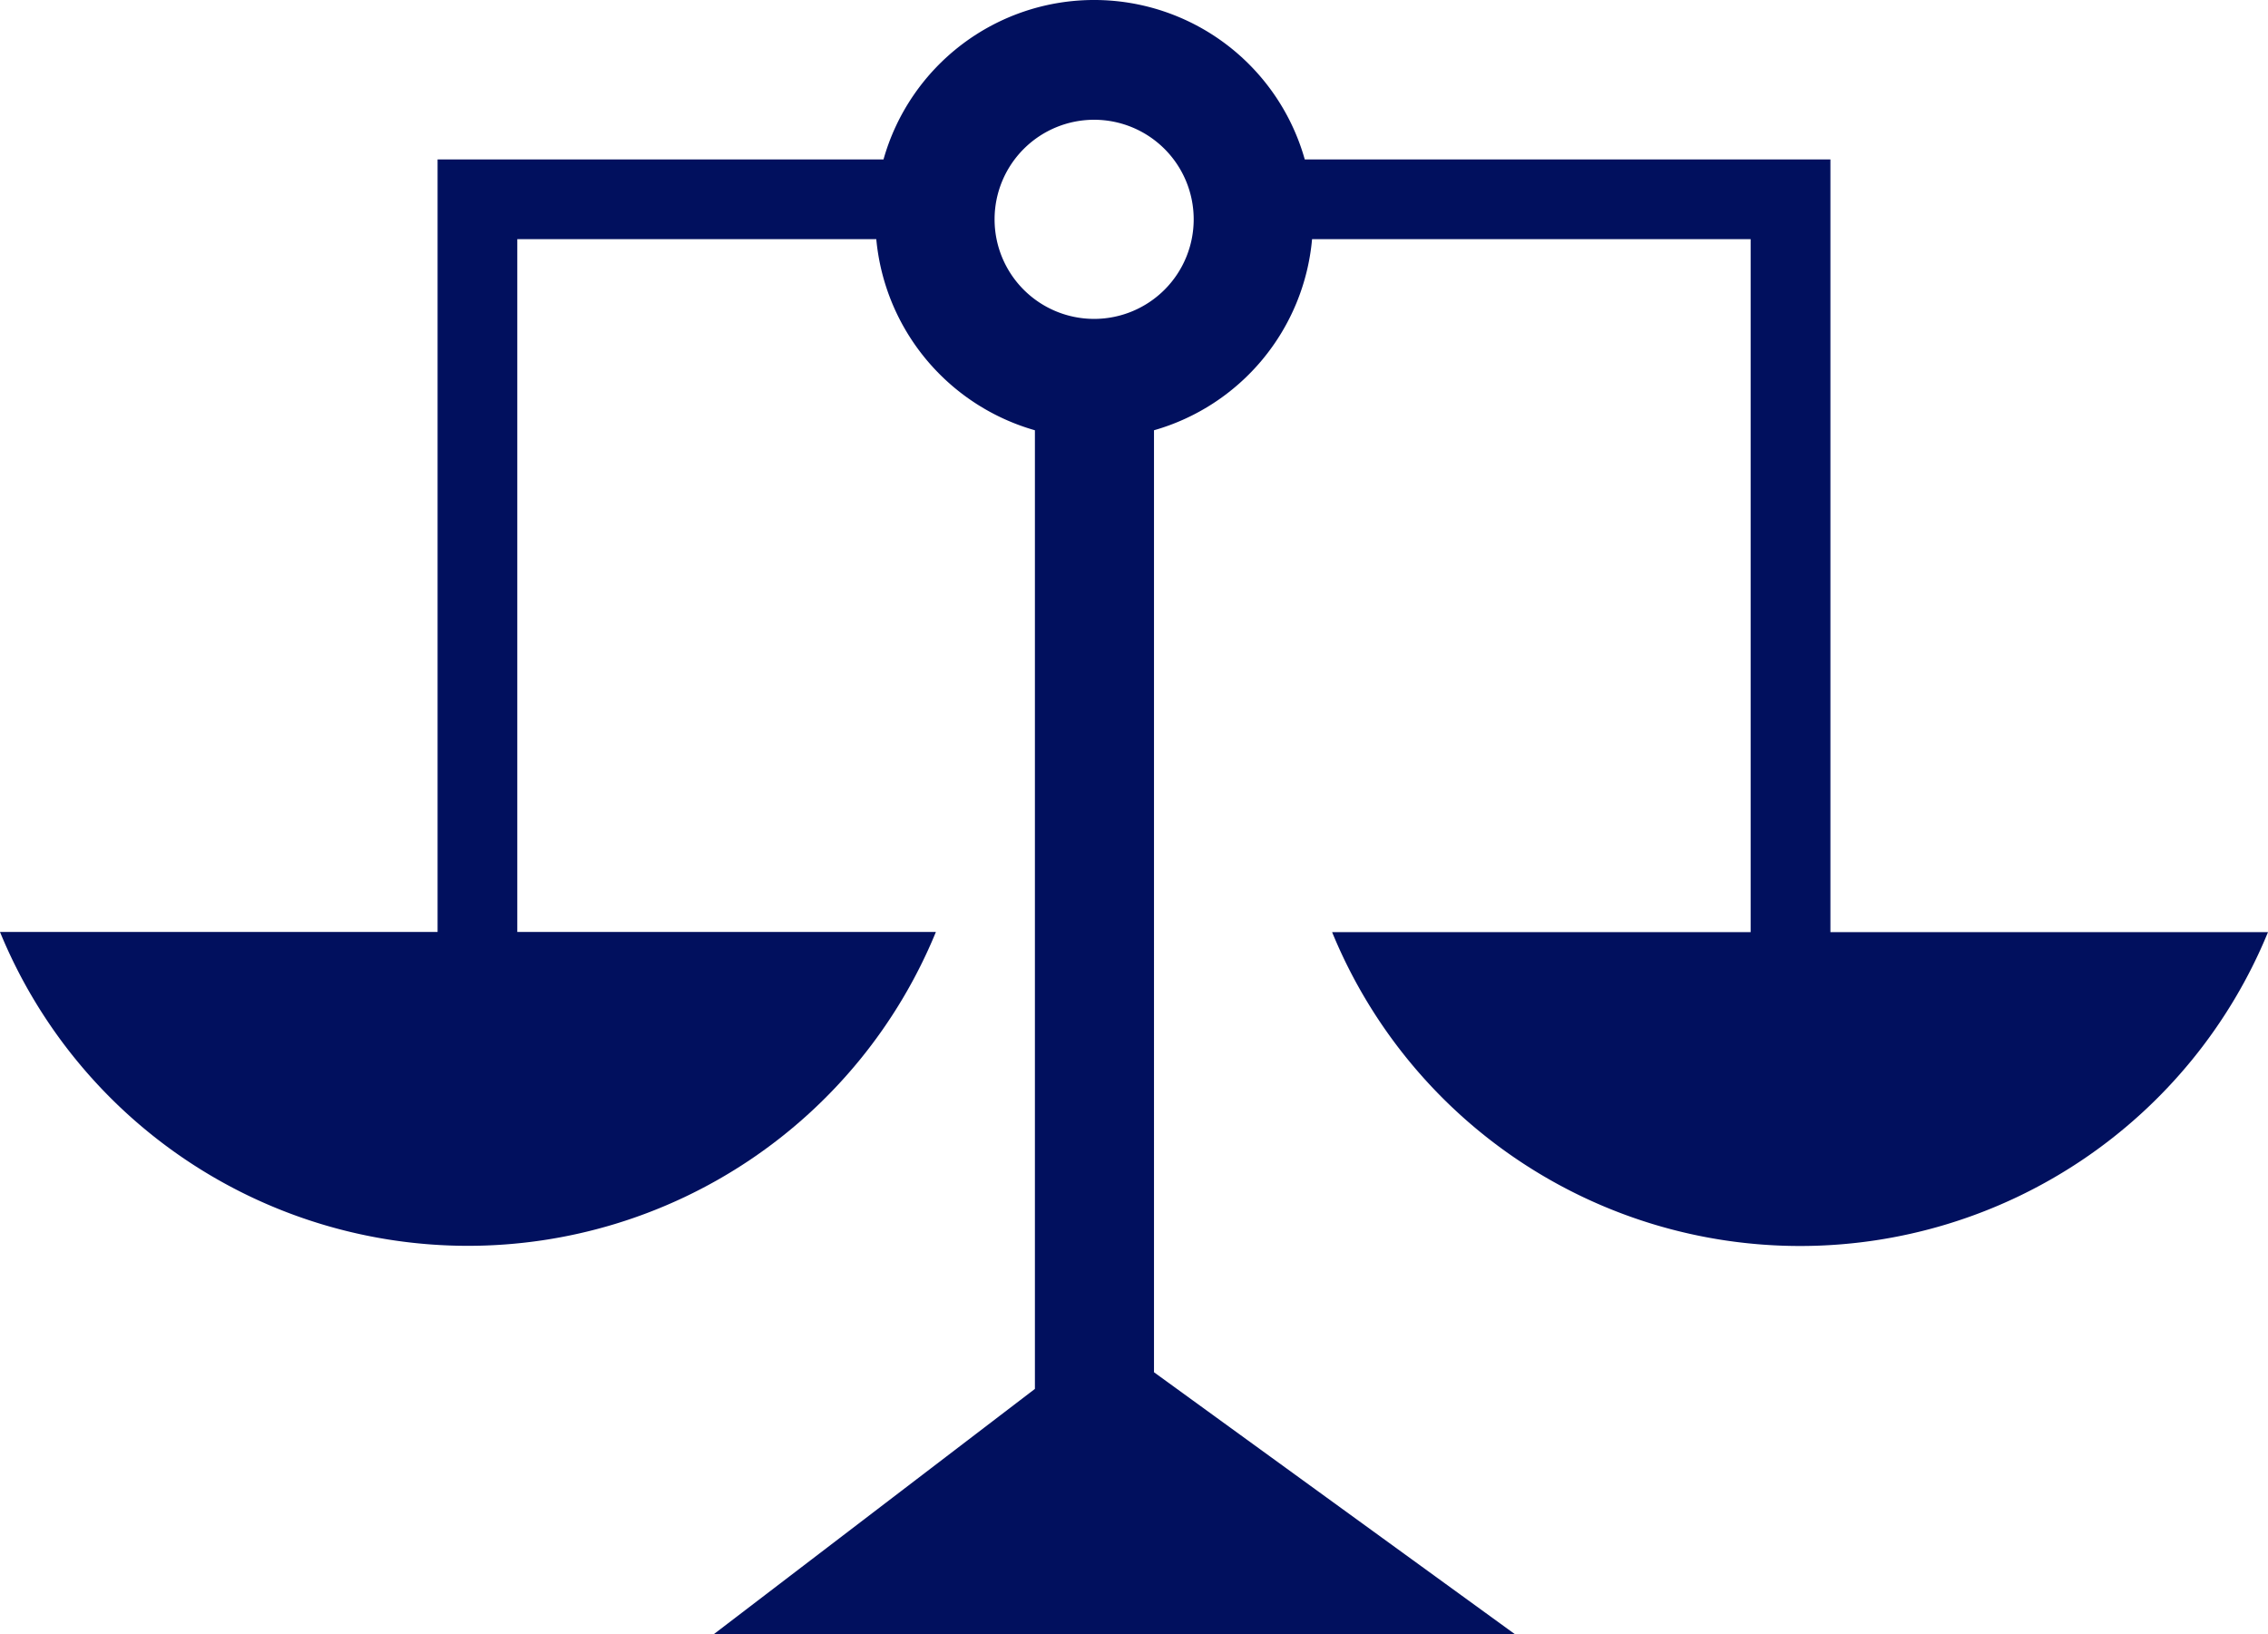
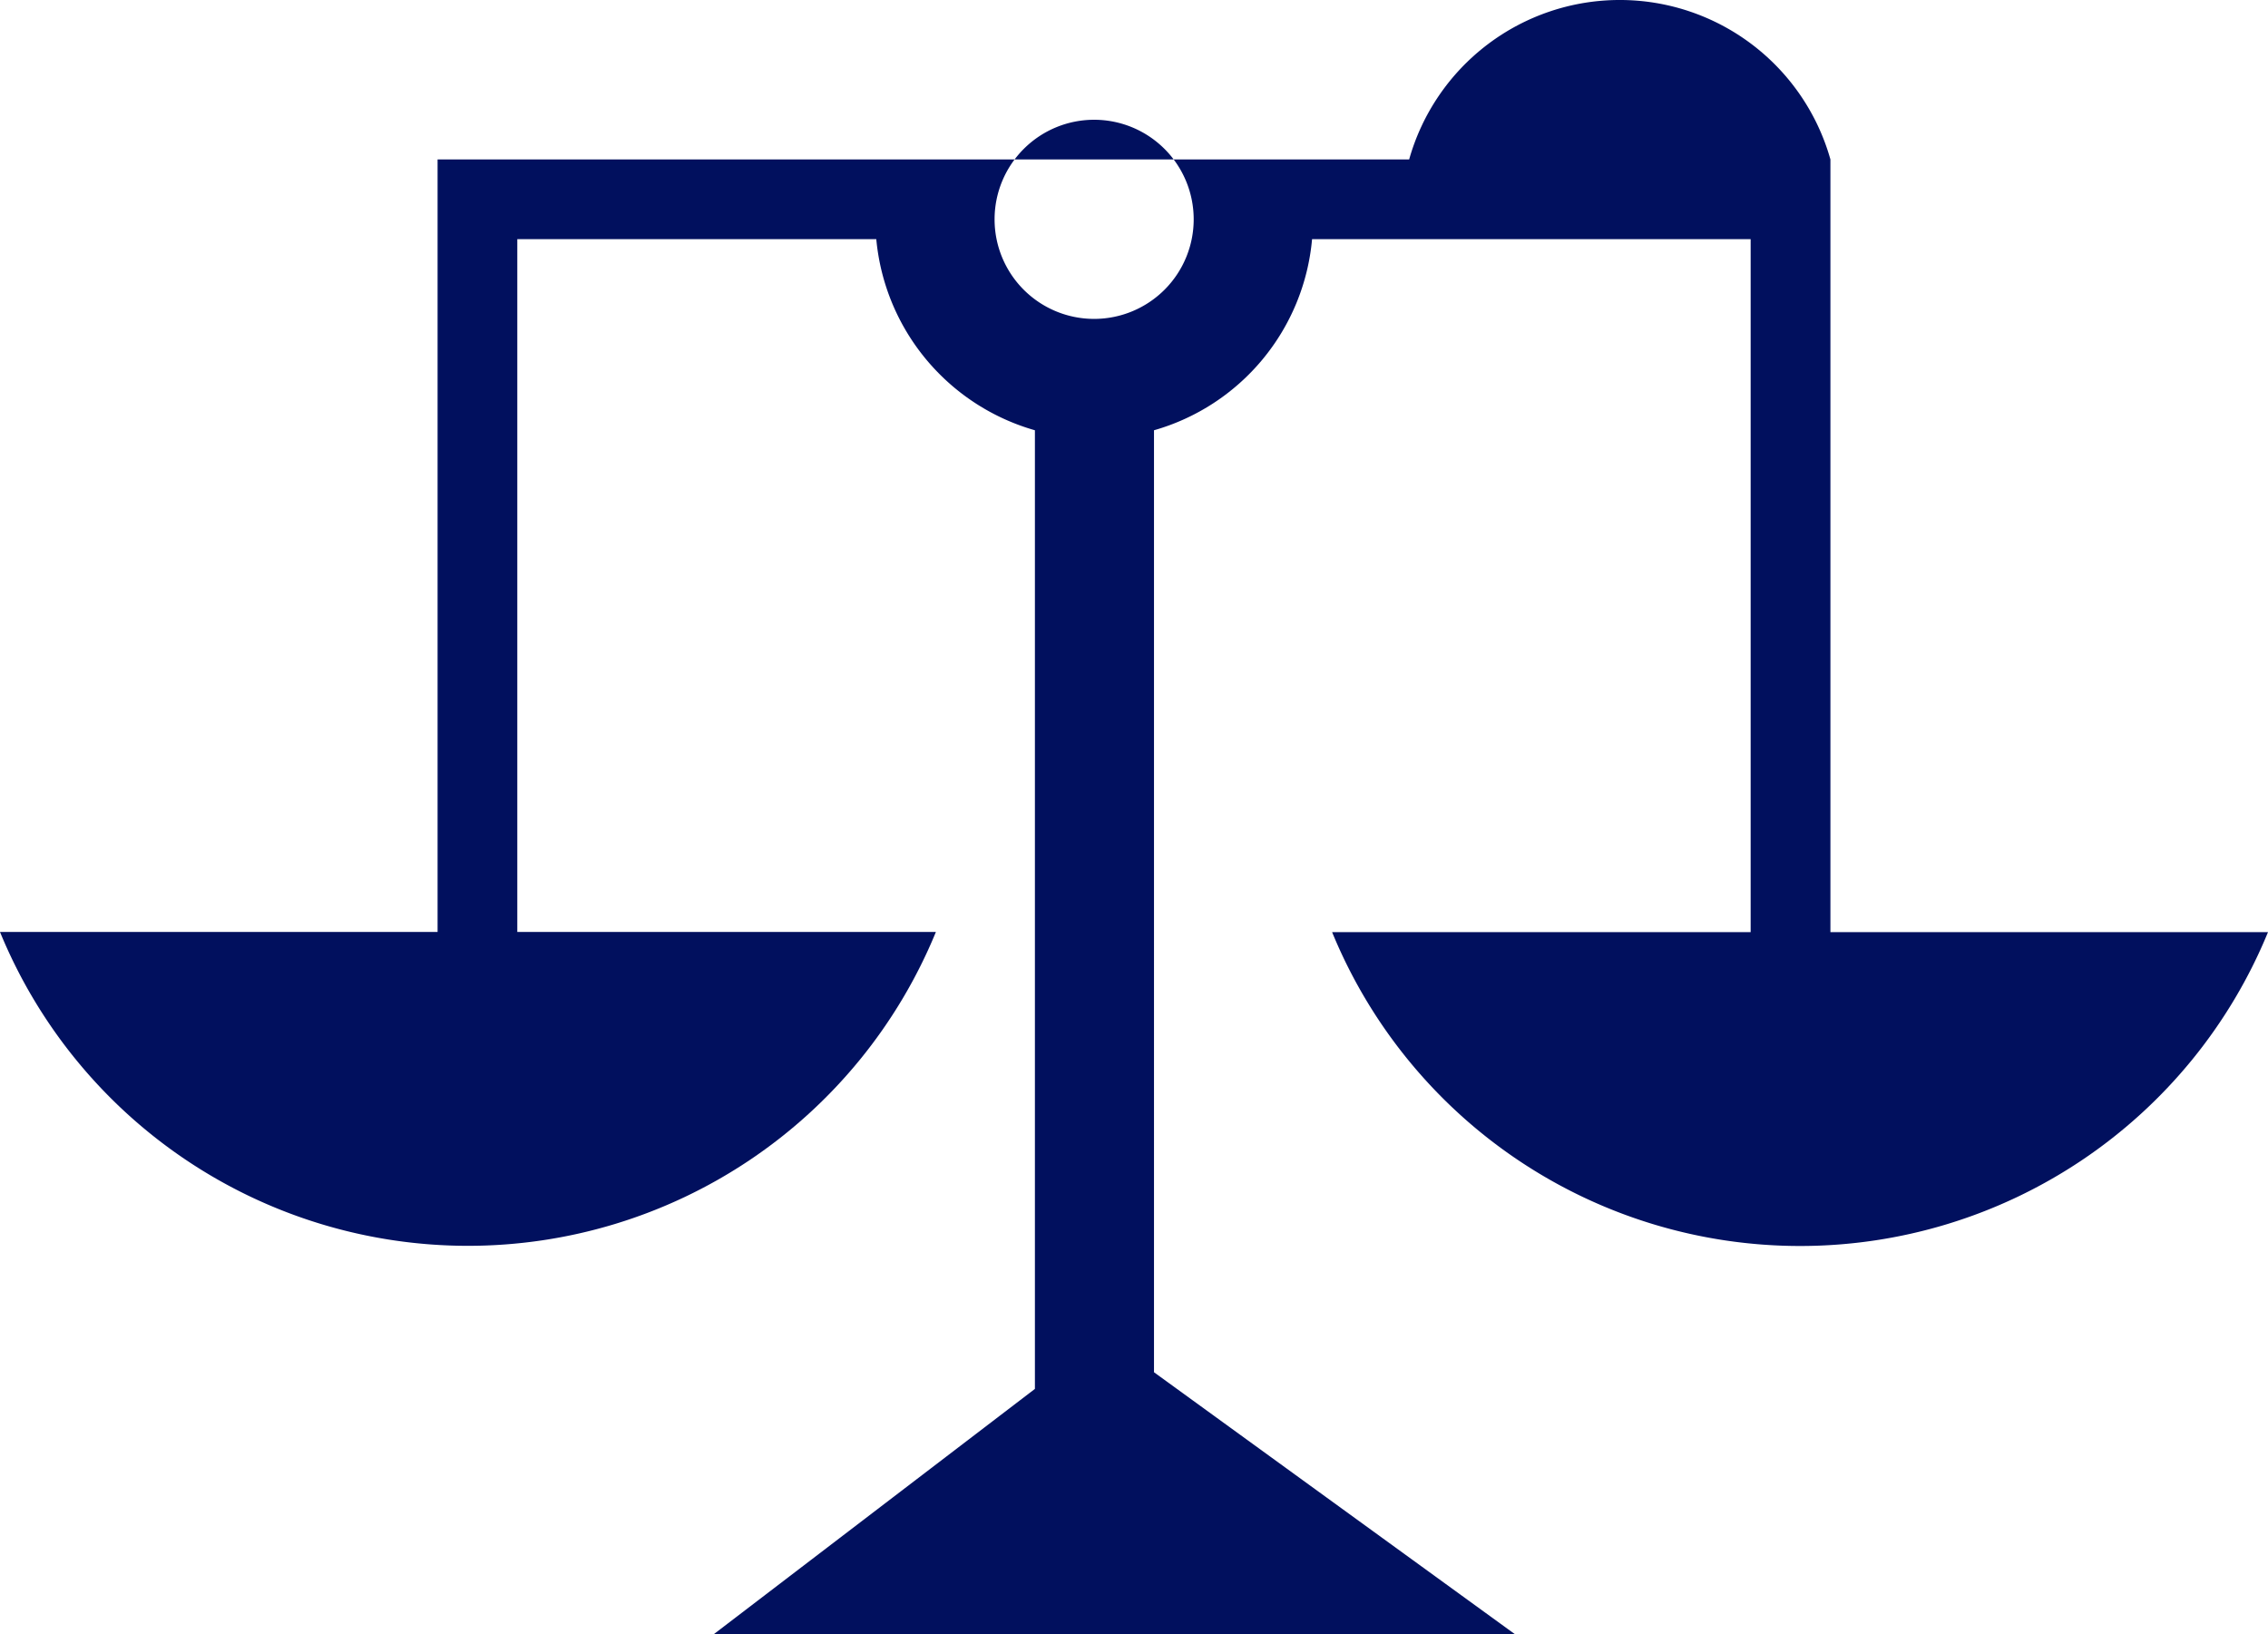
<svg xmlns="http://www.w3.org/2000/svg" width="54.334" height="39.152" viewBox="0 0 54.334 39.152">
  <defs>
    <style>.a{fill:#01105e;fill-rule:evenodd;}</style>
  </defs>
-   <path class="a" d="M463.893,365.229h8.6a5.267,5.267,0,0,0,3.8,4.578v22.964l-7.7,5.881H487.8l-8.654-6.28V369.807a5.248,5.248,0,0,0,3.787-4.578h10.507v16.6H483.413a12.117,12.117,0,0,0,22.421,0H495.351V363.319H482.758a5.243,5.243,0,0,0-10.092,0H461.983v18.506H451.5a12.117,12.117,0,0,0,22.421,0H463.893Zm11.434-.479a2.385,2.385,0,1,1,2.389,2.389A2.384,2.384,0,0,1,475.327,364.75Z" transform="translate(-451.5 -359.5)" />
+   <path class="a" d="M463.893,365.229h8.6a5.267,5.267,0,0,0,3.8,4.578v22.964l-7.7,5.881H487.8l-8.654-6.28V369.807a5.248,5.248,0,0,0,3.787-4.578h10.507v16.6H483.413a12.117,12.117,0,0,0,22.421,0H495.351V363.319a5.243,5.243,0,0,0-10.092,0H461.983v18.506H451.5a12.117,12.117,0,0,0,22.421,0H463.893Zm11.434-.479a2.385,2.385,0,1,1,2.389,2.389A2.384,2.384,0,0,1,475.327,364.75Z" transform="translate(-451.5 -359.5)" />
</svg>